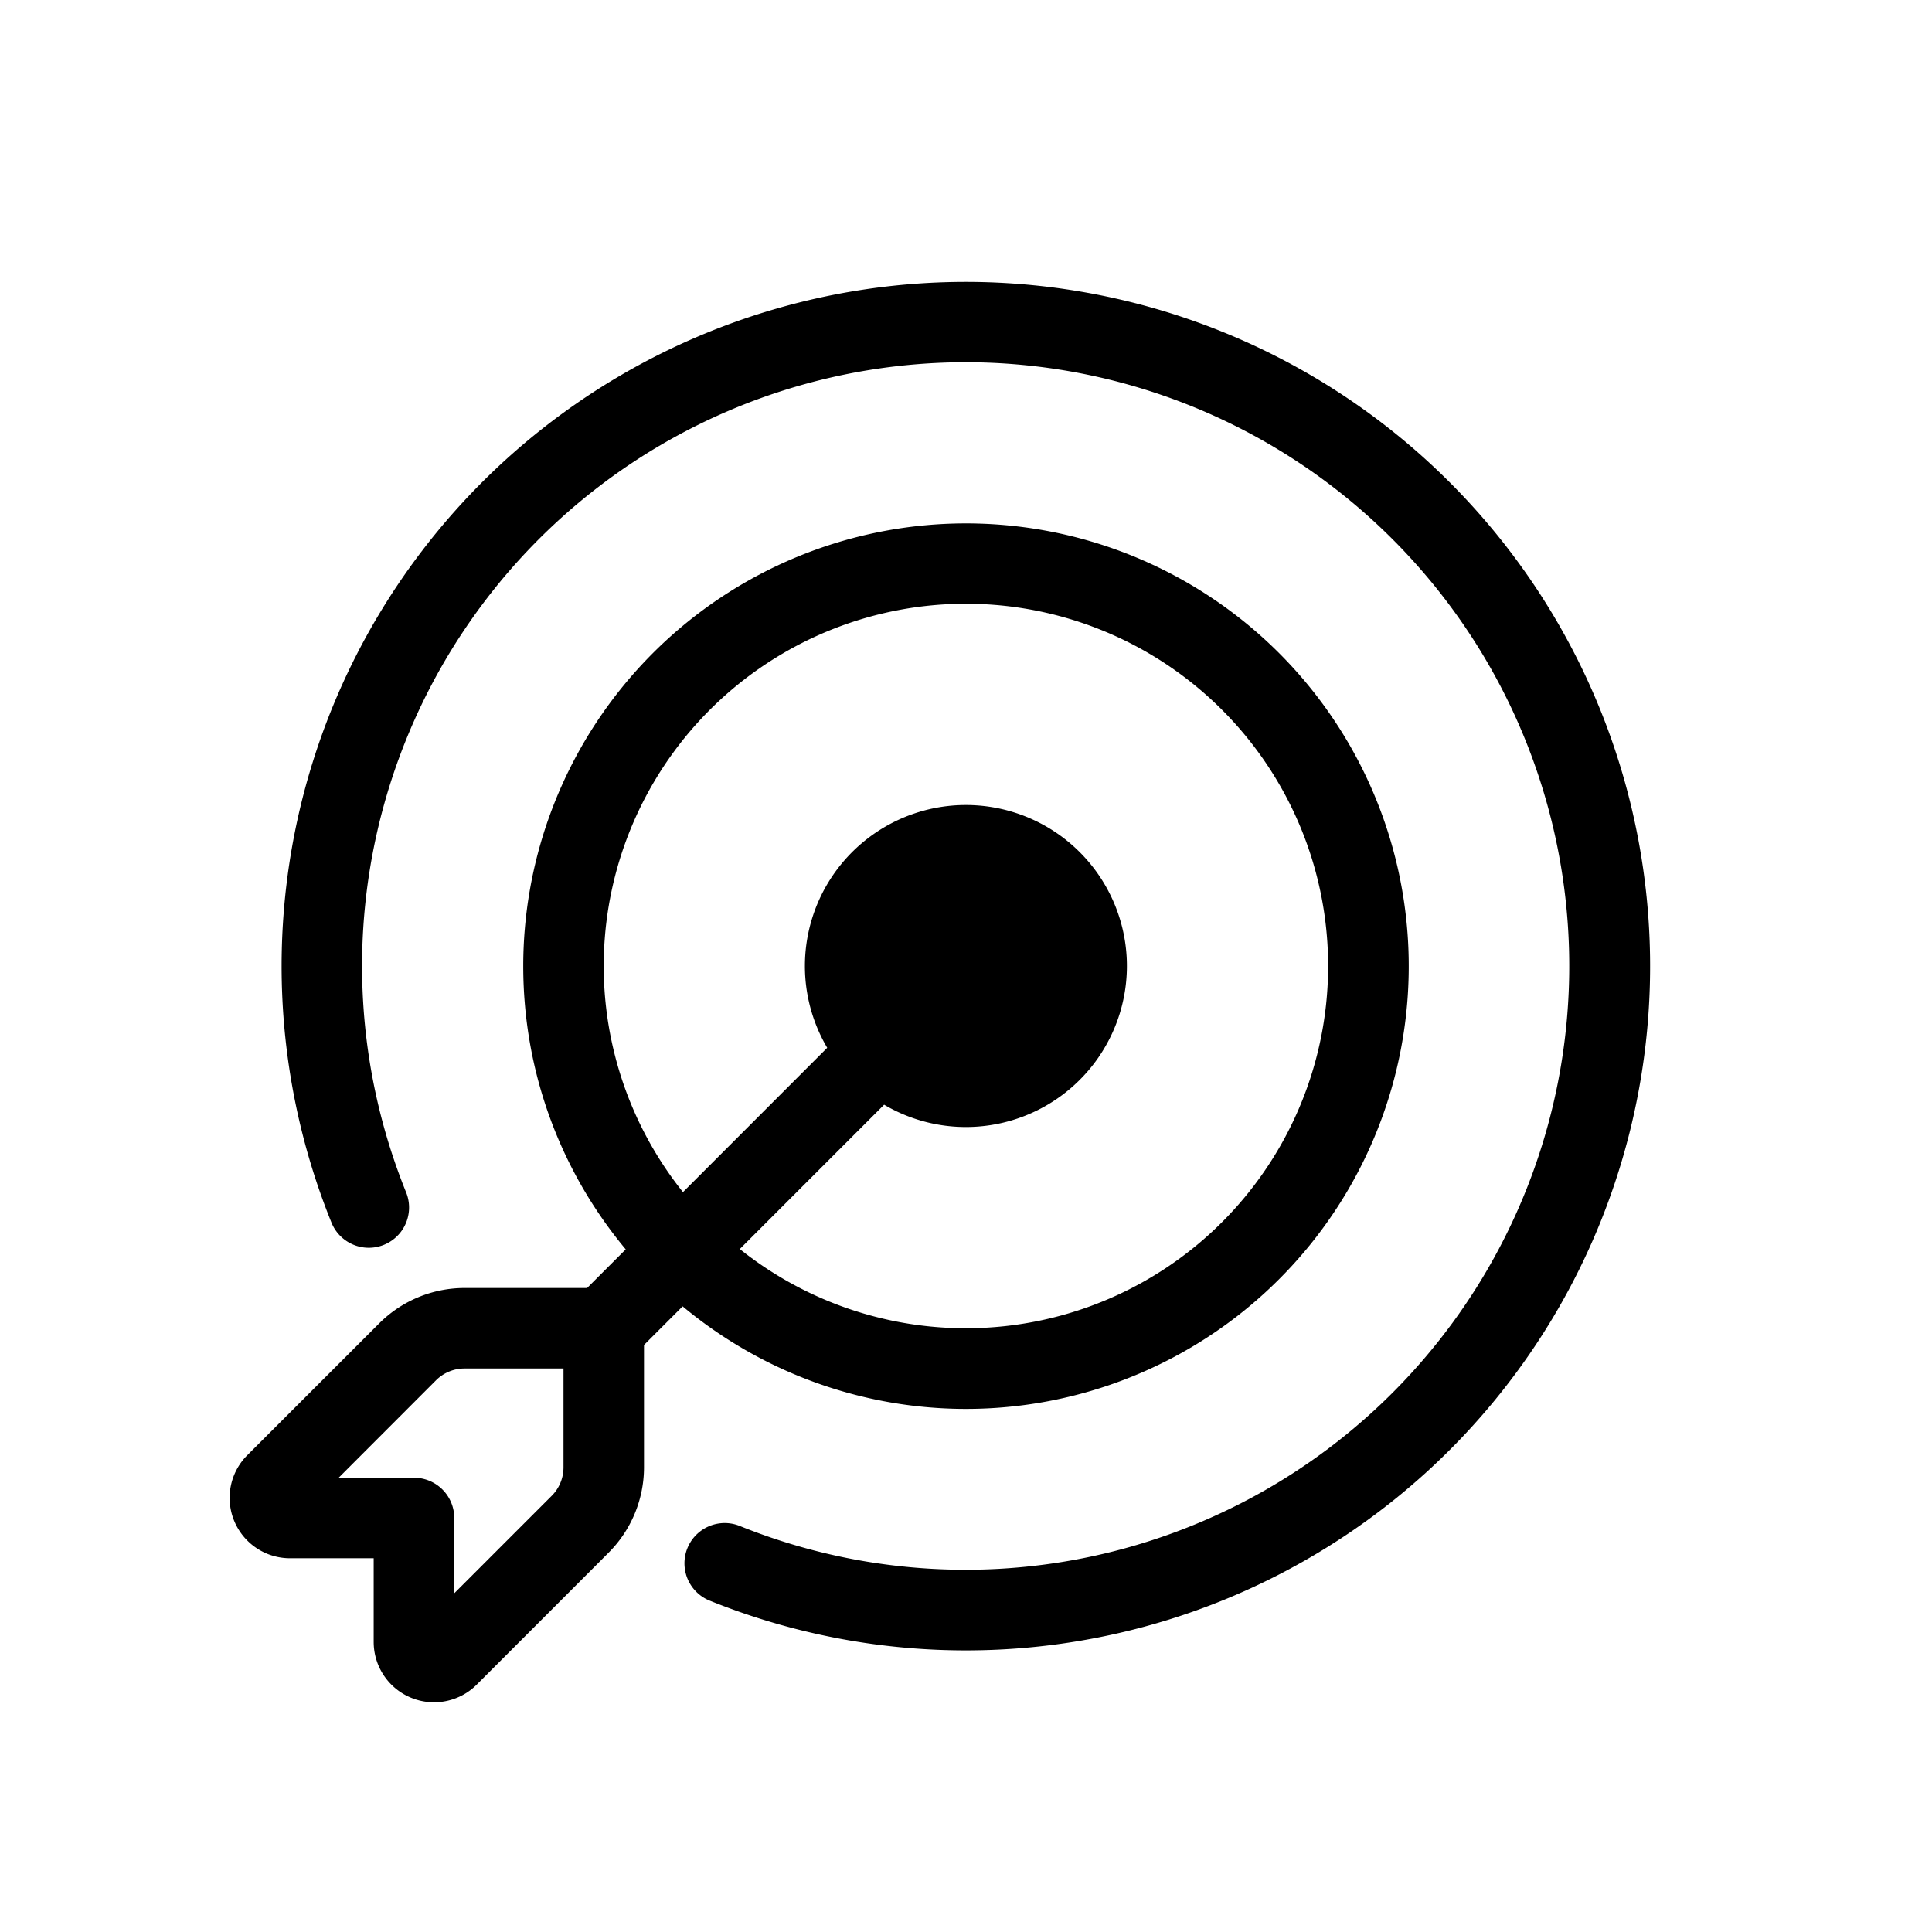
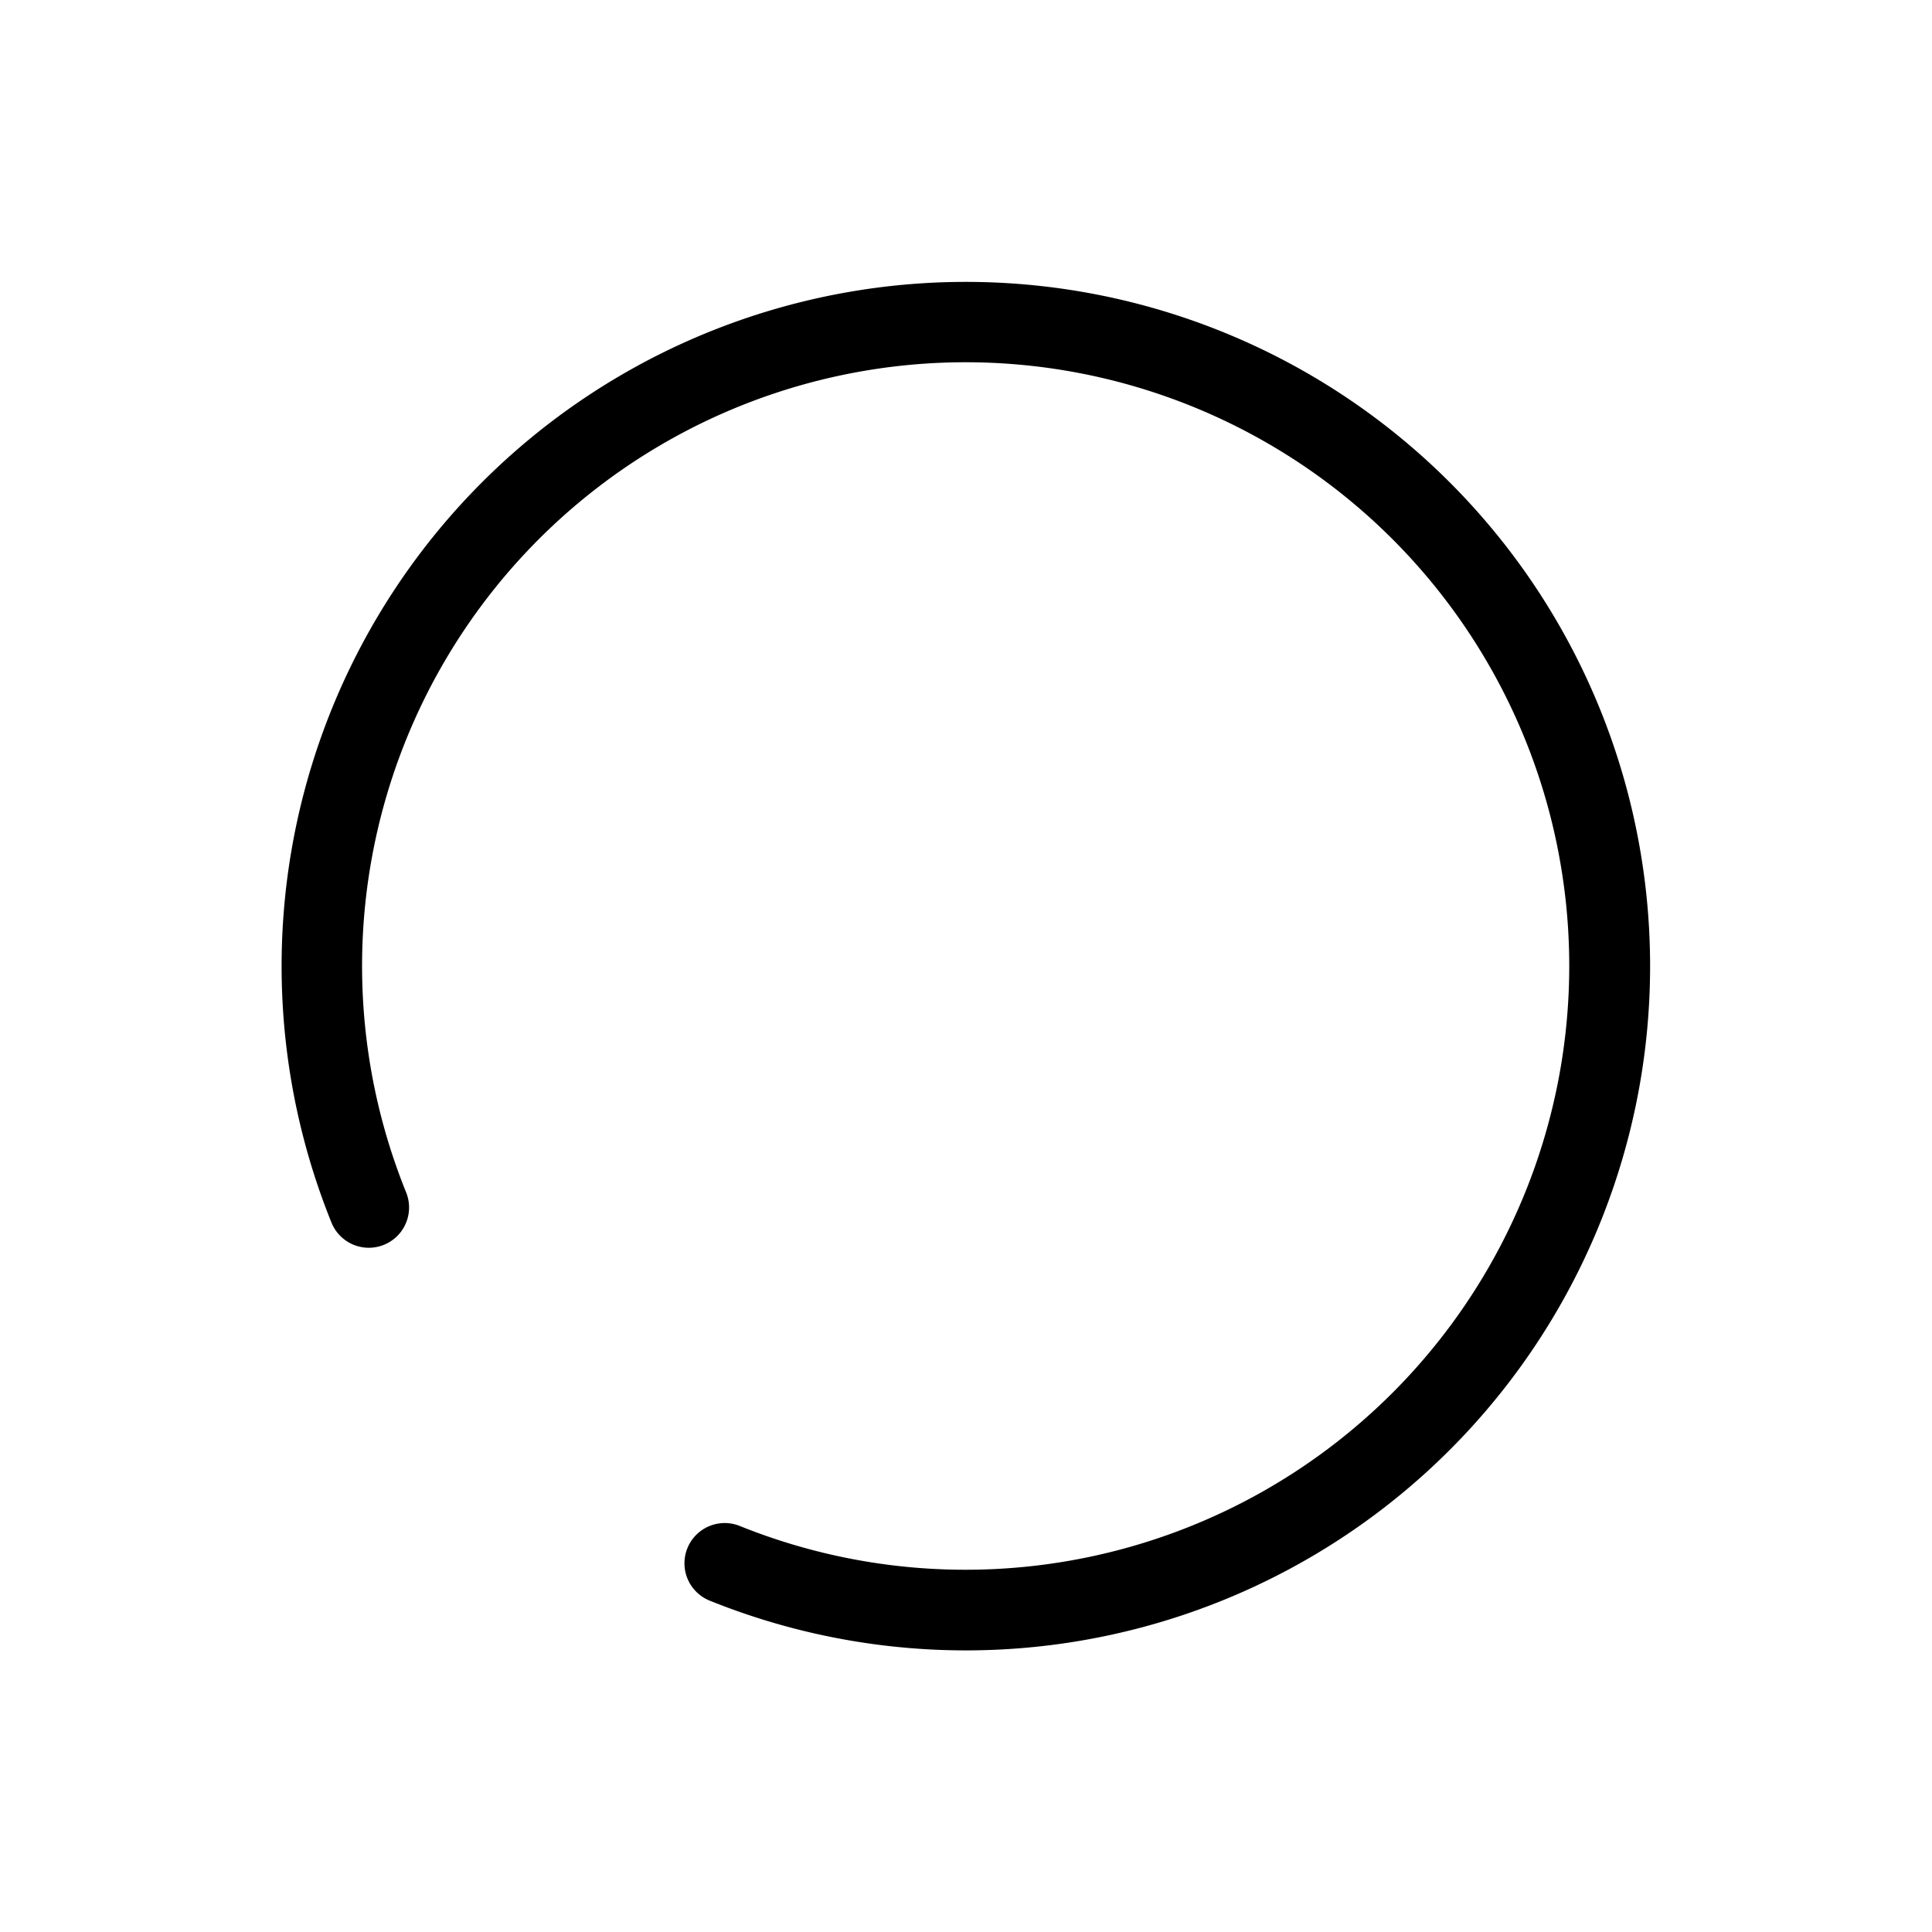
<svg xmlns="http://www.w3.org/2000/svg" width="200" height="200" viewBox="0 0 24 24">
  <path fill="currentColor" d="M12 4.5a7.5 7.5 0 0 0-6.955 10.312a.5.5 0 1 1-.927.376a8.5 8.5 0 1 1 4.694 4.694a.5.5 0 0 1 .375-.927A7.5 7.5 0 1 0 12 4.5" />
-   <path fill="currentColor" d="M6.5 12c0 1.339.478 2.566 1.273 3.52l-.48.48H5.77a1.5 1.5 0 0 0-1.06.44l-1.638 1.637a.75.75 0 0 0 .53 1.28h1.04v1.04a.75.75 0 0 0 1.28.53l1.637-1.638A1.5 1.5 0 0 0 8 18.23v-1.522l.48-.48A5.5 5.5 0 1 0 6.5 12M12 7.5a4.5 4.5 0 1 1-2.81 8.016l1.793-1.793a2 2 0 1 0-.707-.707l-1.792 1.793A4.5 4.5 0 0 1 12 7.5m-6.583 9.646A.5.5 0 0 1 5.771 17H7v1.229a.5.5 0 0 1-.147.353l-1.21 1.21v-.935a.5.5 0 0 0-.5-.5h-.936z" />
</svg>